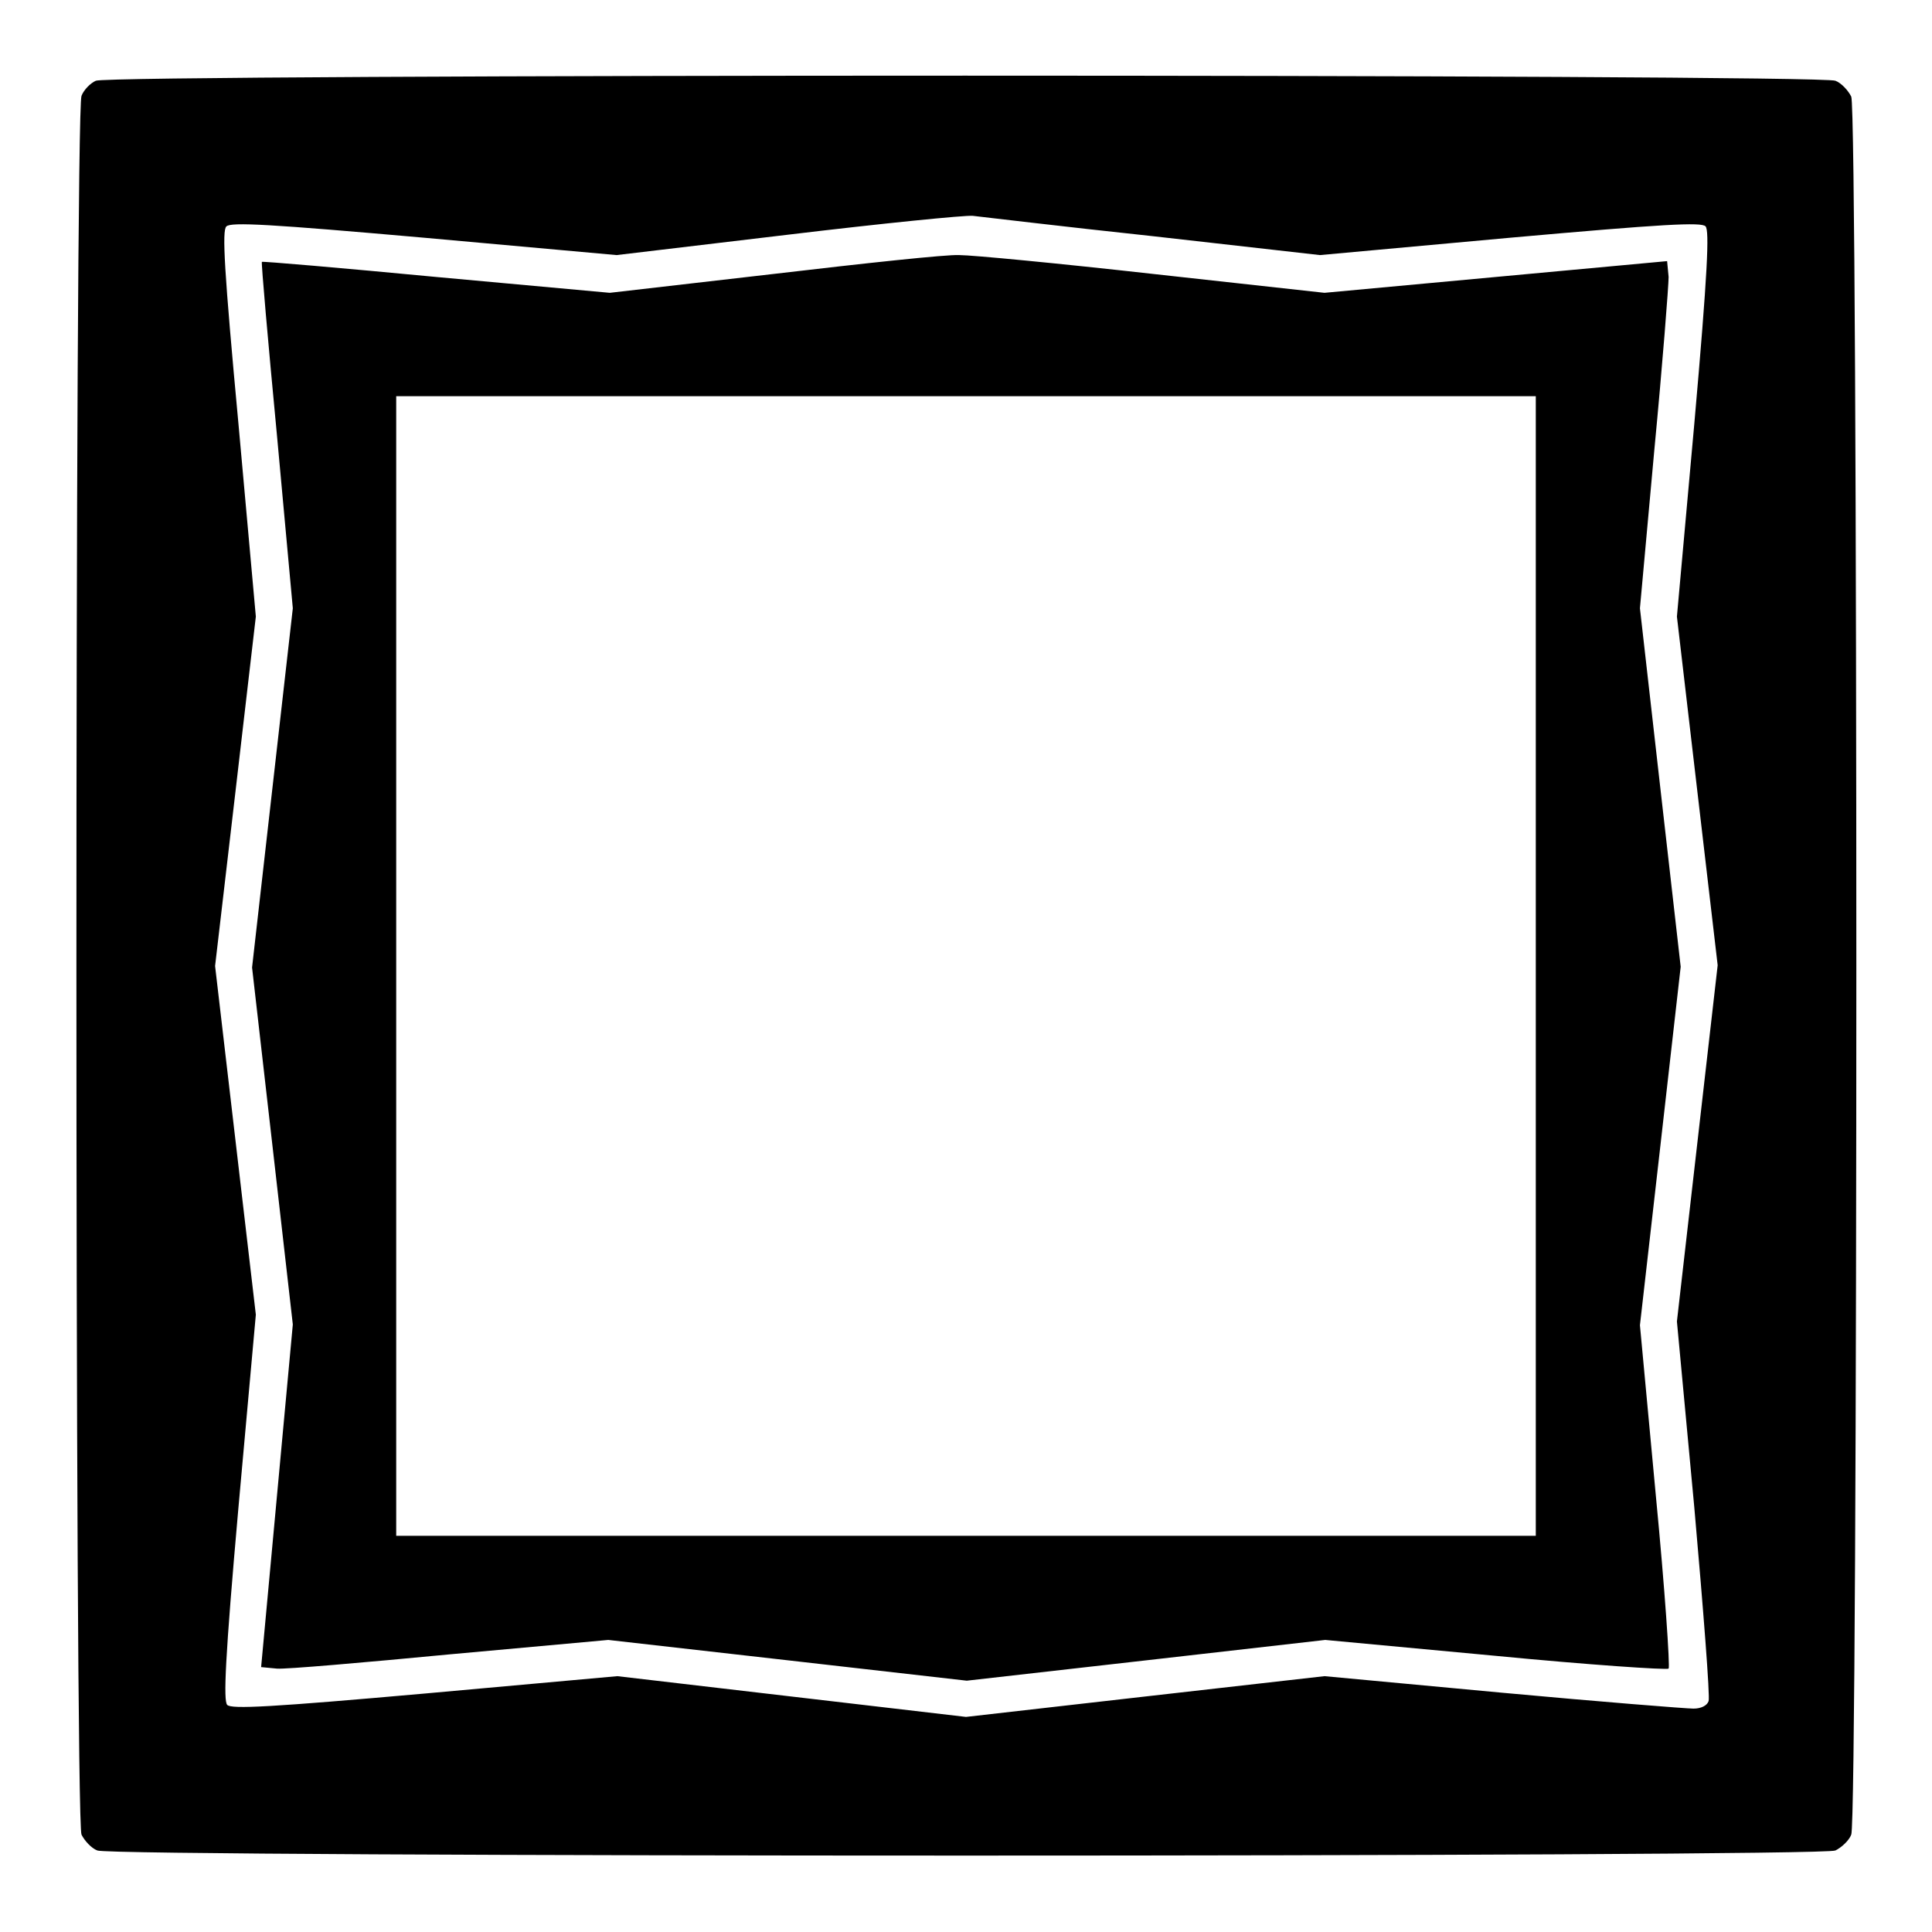
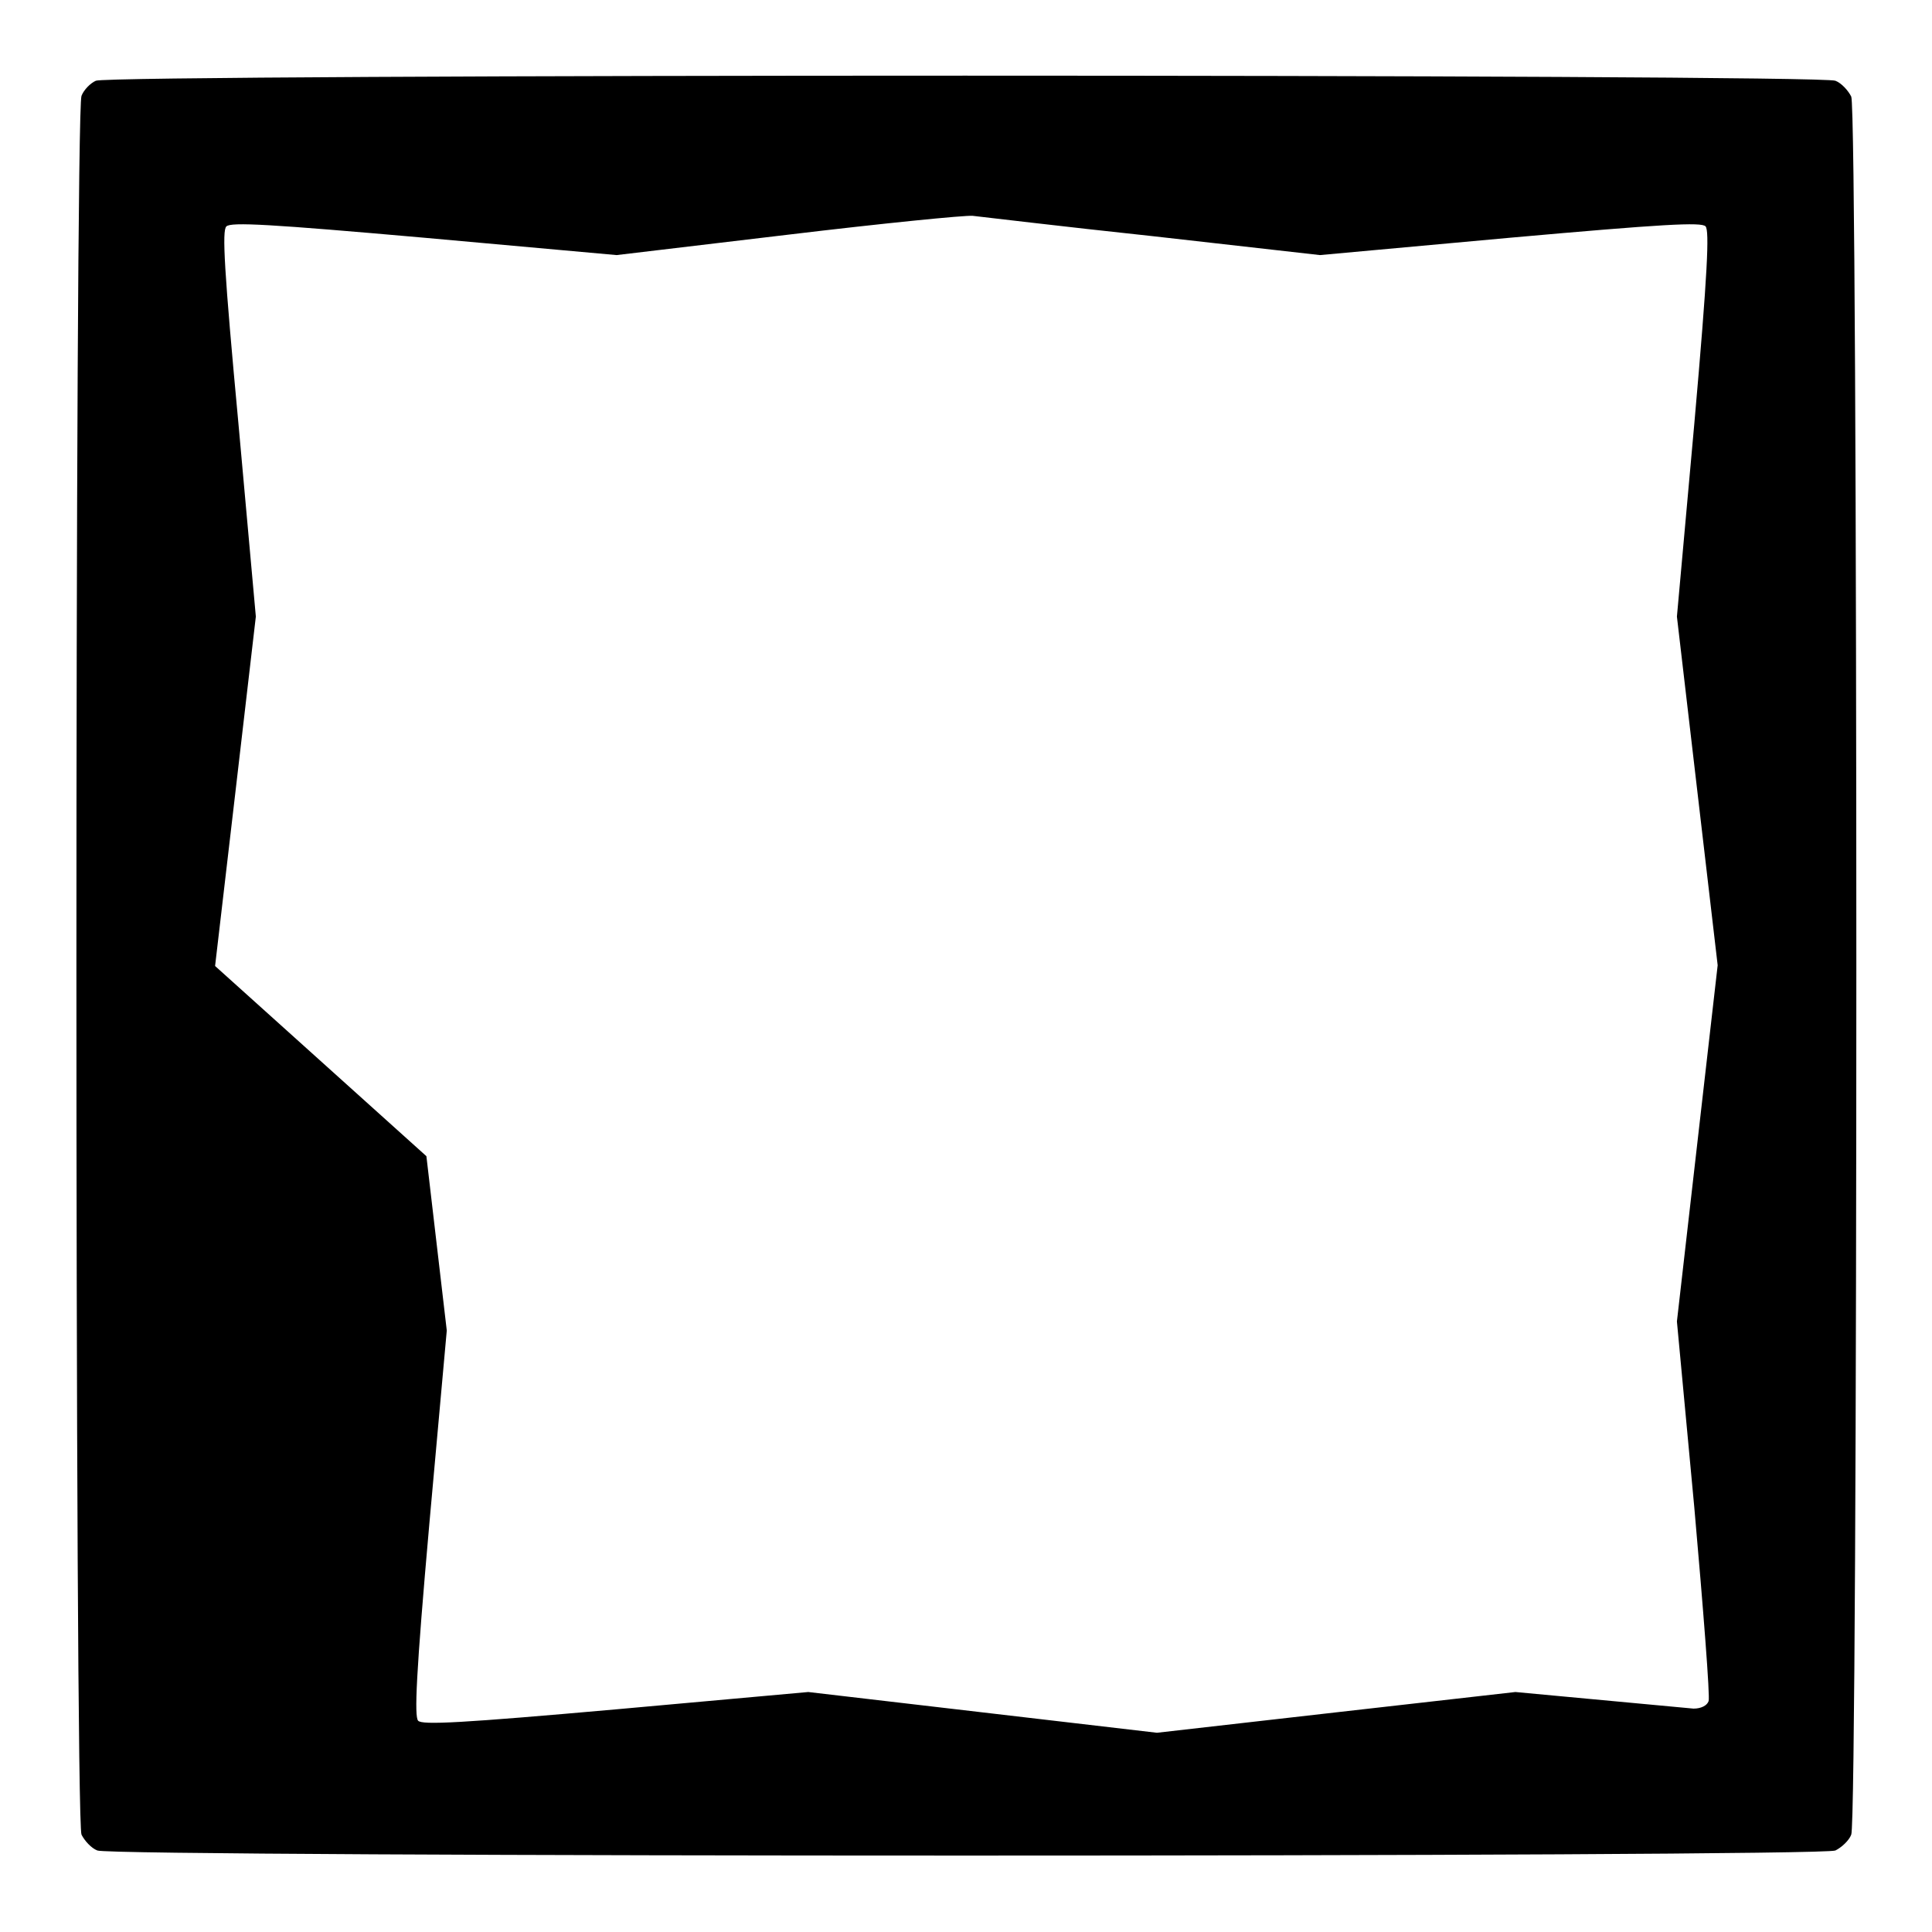
<svg xmlns="http://www.w3.org/2000/svg" version="1.1" x="0px" y="0px" viewBox="0 0 256 256" enable-background="new 0 0 256 256" xml:space="preserve">
  <g>
    <g>
      <g>
-         <path fill="#000000" d="M12.7,10.7c-0.7,0.3-1.6,1.2-1.9,2c-0.9,2.1-0.9,228.4,0,230.4c0.4,0.8,1.3,1.8,2.1,2.1c2,0.9,228.3,0.9,230.3,0c0.8-0.4,1.8-1.3,2.1-2.1c0.9-2,0.9-228.3,0-230.3c-0.4-0.8-1.3-1.8-2.1-2.1C241.2,9.8,14.5,9.8,12.7,10.7z M152.8,31.3l22.1,2.5l25.2-2.3c20.2-1.8,25.4-2.1,25.9-1.5s0.3,5.8-1.5,26.2l-2.3,25.5l2.7,23.1l2.7,23.1l-2.7,23.6l-2.7,23.6l2.3,24.6c1.2,13.6,2.1,25.1,1.9,25.7c-0.2,0.6-1,1-2,1c-0.9,0-12.3-0.9-25.3-2.1l-23.6-2.2l-23.8,2.7l-23.7,2.7l-23.1-2.7l-23.1-2.7l-25.5,2.3c-20.3,1.8-25.7,2.1-26.2,1.5s-0.3-5.9,1.5-26.2l2.3-25.5l-2.7-23.1L28.5,128l2.7-23.1l2.7-23.2l-2.3-25.5C29.7,35.8,29.4,30.5,30,30c0.6-0.6,5.8-0.3,26.2,1.5l25.5,2.3l22.7-2.7c12.5-1.5,23.5-2.6,24.5-2.5C129.9,28.7,140.6,30,152.8,31.3z" />
-         <path fill="#000000" d="M102.5,36.3l-21.7,2.5l-23-2.1c-12.6-1.2-23.1-2.1-23.1-2c-0.1,0.1,0.8,10.4,2,23l2.1,22.9l-2.7,23.8l-2.7,23.8l2.7,23.6l2.7,23.7l-2.1,22.7l-2.1,22.7l2.1,0.2c1.1,0.1,11.5-0.8,23-1.9l20.9-1.9l23.8,2.7l23.7,2.7l23.8-2.7l23.7-2.7l22.5,2.1c12.4,1.2,22.8,1.9,23,1.7c0.2-0.2-0.5-10.6-1.7-23l-2.1-22.5l2.7-23.7l2.7-23.8l-2.7-23.7l-2.7-23.8l1.9-20.9c1.1-11.5,1.9-21.9,1.9-23l-0.2-2.1l-22.7,2.1l-22.7,2.1l-22.7-2.5c-12.5-1.4-24-2.5-25.7-2.5C125.5,33.7,114.4,34.9,102.5,36.3z M203.5,128v75.5H128H52.5V128V52.5H128h75.5V128z" />
+         <path fill="#000000" d="M12.7,10.7c-0.7,0.3-1.6,1.2-1.9,2c-0.9,2.1-0.9,228.4,0,230.4c0.4,0.8,1.3,1.8,2.1,2.1c2,0.9,228.3,0.9,230.3,0c0.8-0.4,1.8-1.3,2.1-2.1c0.9-2,0.9-228.3,0-230.3c-0.4-0.8-1.3-1.8-2.1-2.1C241.2,9.8,14.5,9.8,12.7,10.7z M152.8,31.3l22.1,2.5l25.2-2.3c20.2-1.8,25.4-2.1,25.9-1.5s0.3,5.8-1.5,26.2l-2.3,25.5l2.7,23.1l2.7,23.1l-2.7,23.6l-2.7,23.6l2.3,24.6c1.2,13.6,2.1,25.1,1.9,25.7c-0.2,0.6-1,1-2,1l-23.6-2.2l-23.8,2.7l-23.7,2.7l-23.1-2.7l-23.1-2.7l-25.5,2.3c-20.3,1.8-25.7,2.1-26.2,1.5s-0.3-5.9,1.5-26.2l2.3-25.5l-2.7-23.1L28.5,128l2.7-23.1l2.7-23.2l-2.3-25.5C29.7,35.8,29.4,30.5,30,30c0.6-0.6,5.8-0.3,26.2,1.5l25.5,2.3l22.7-2.7c12.5-1.5,23.5-2.6,24.5-2.5C129.9,28.7,140.6,30,152.8,31.3z" />
      </g>
    </g>
  </g>
</svg>